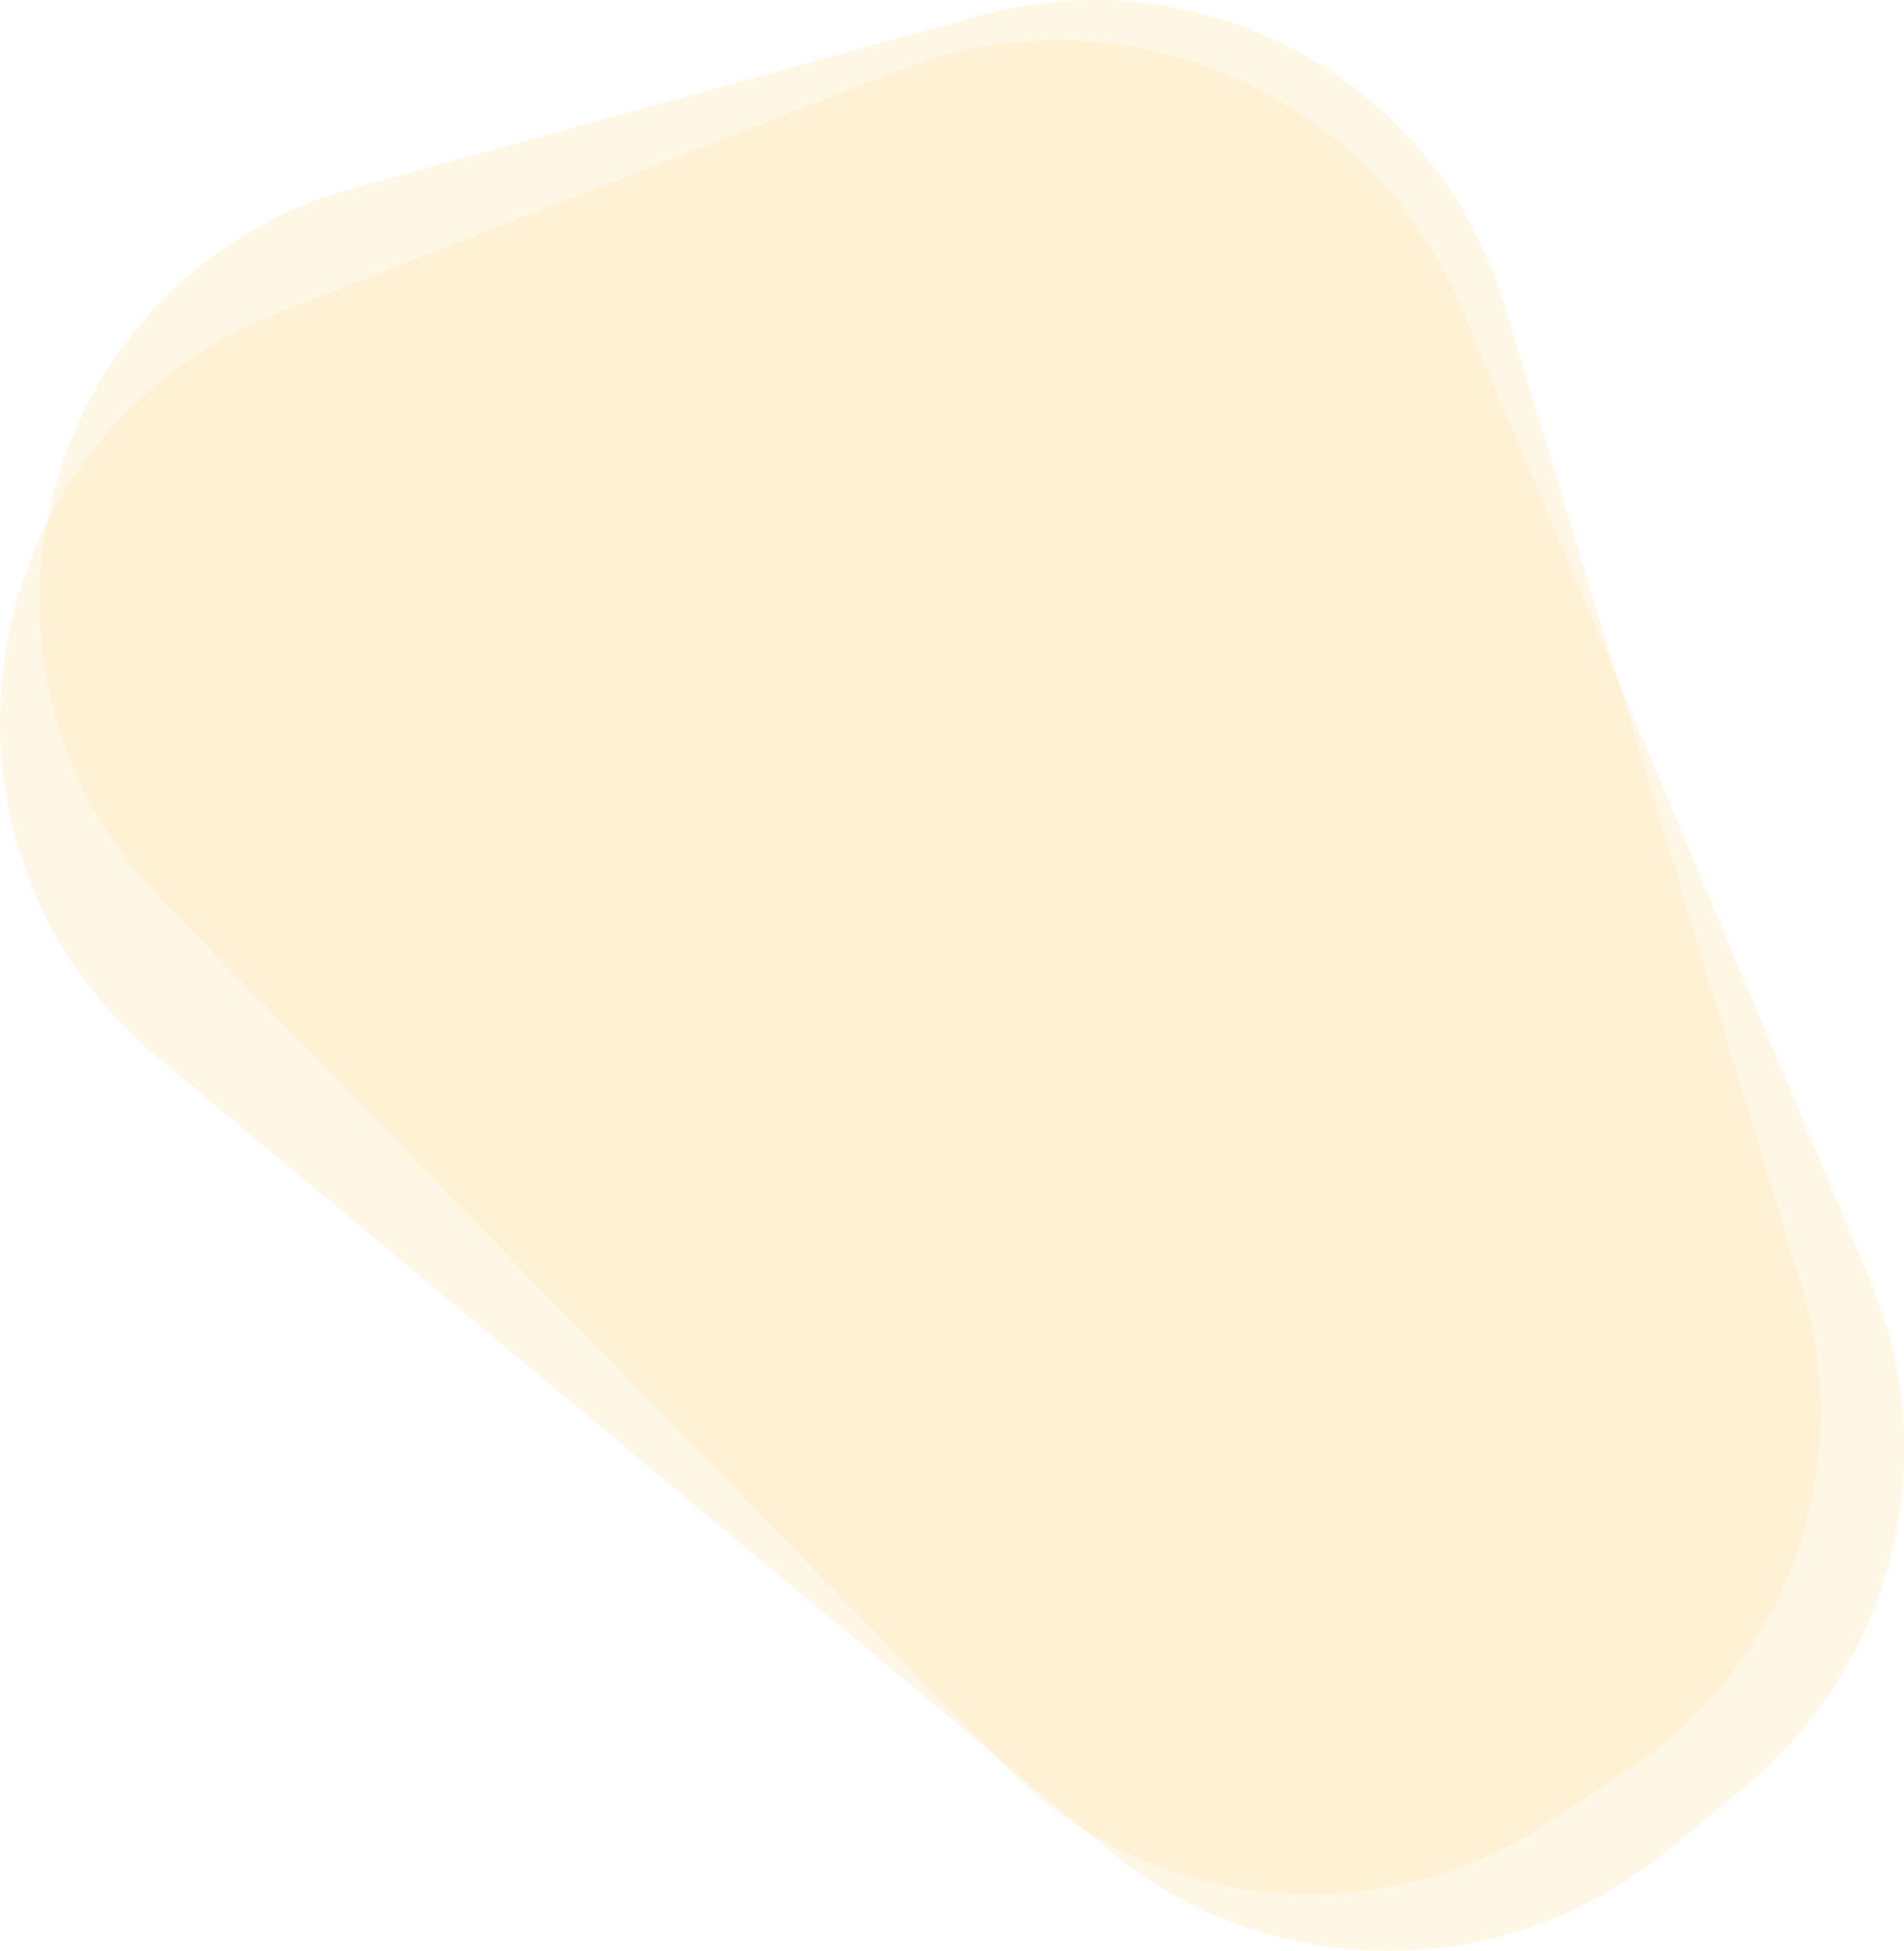
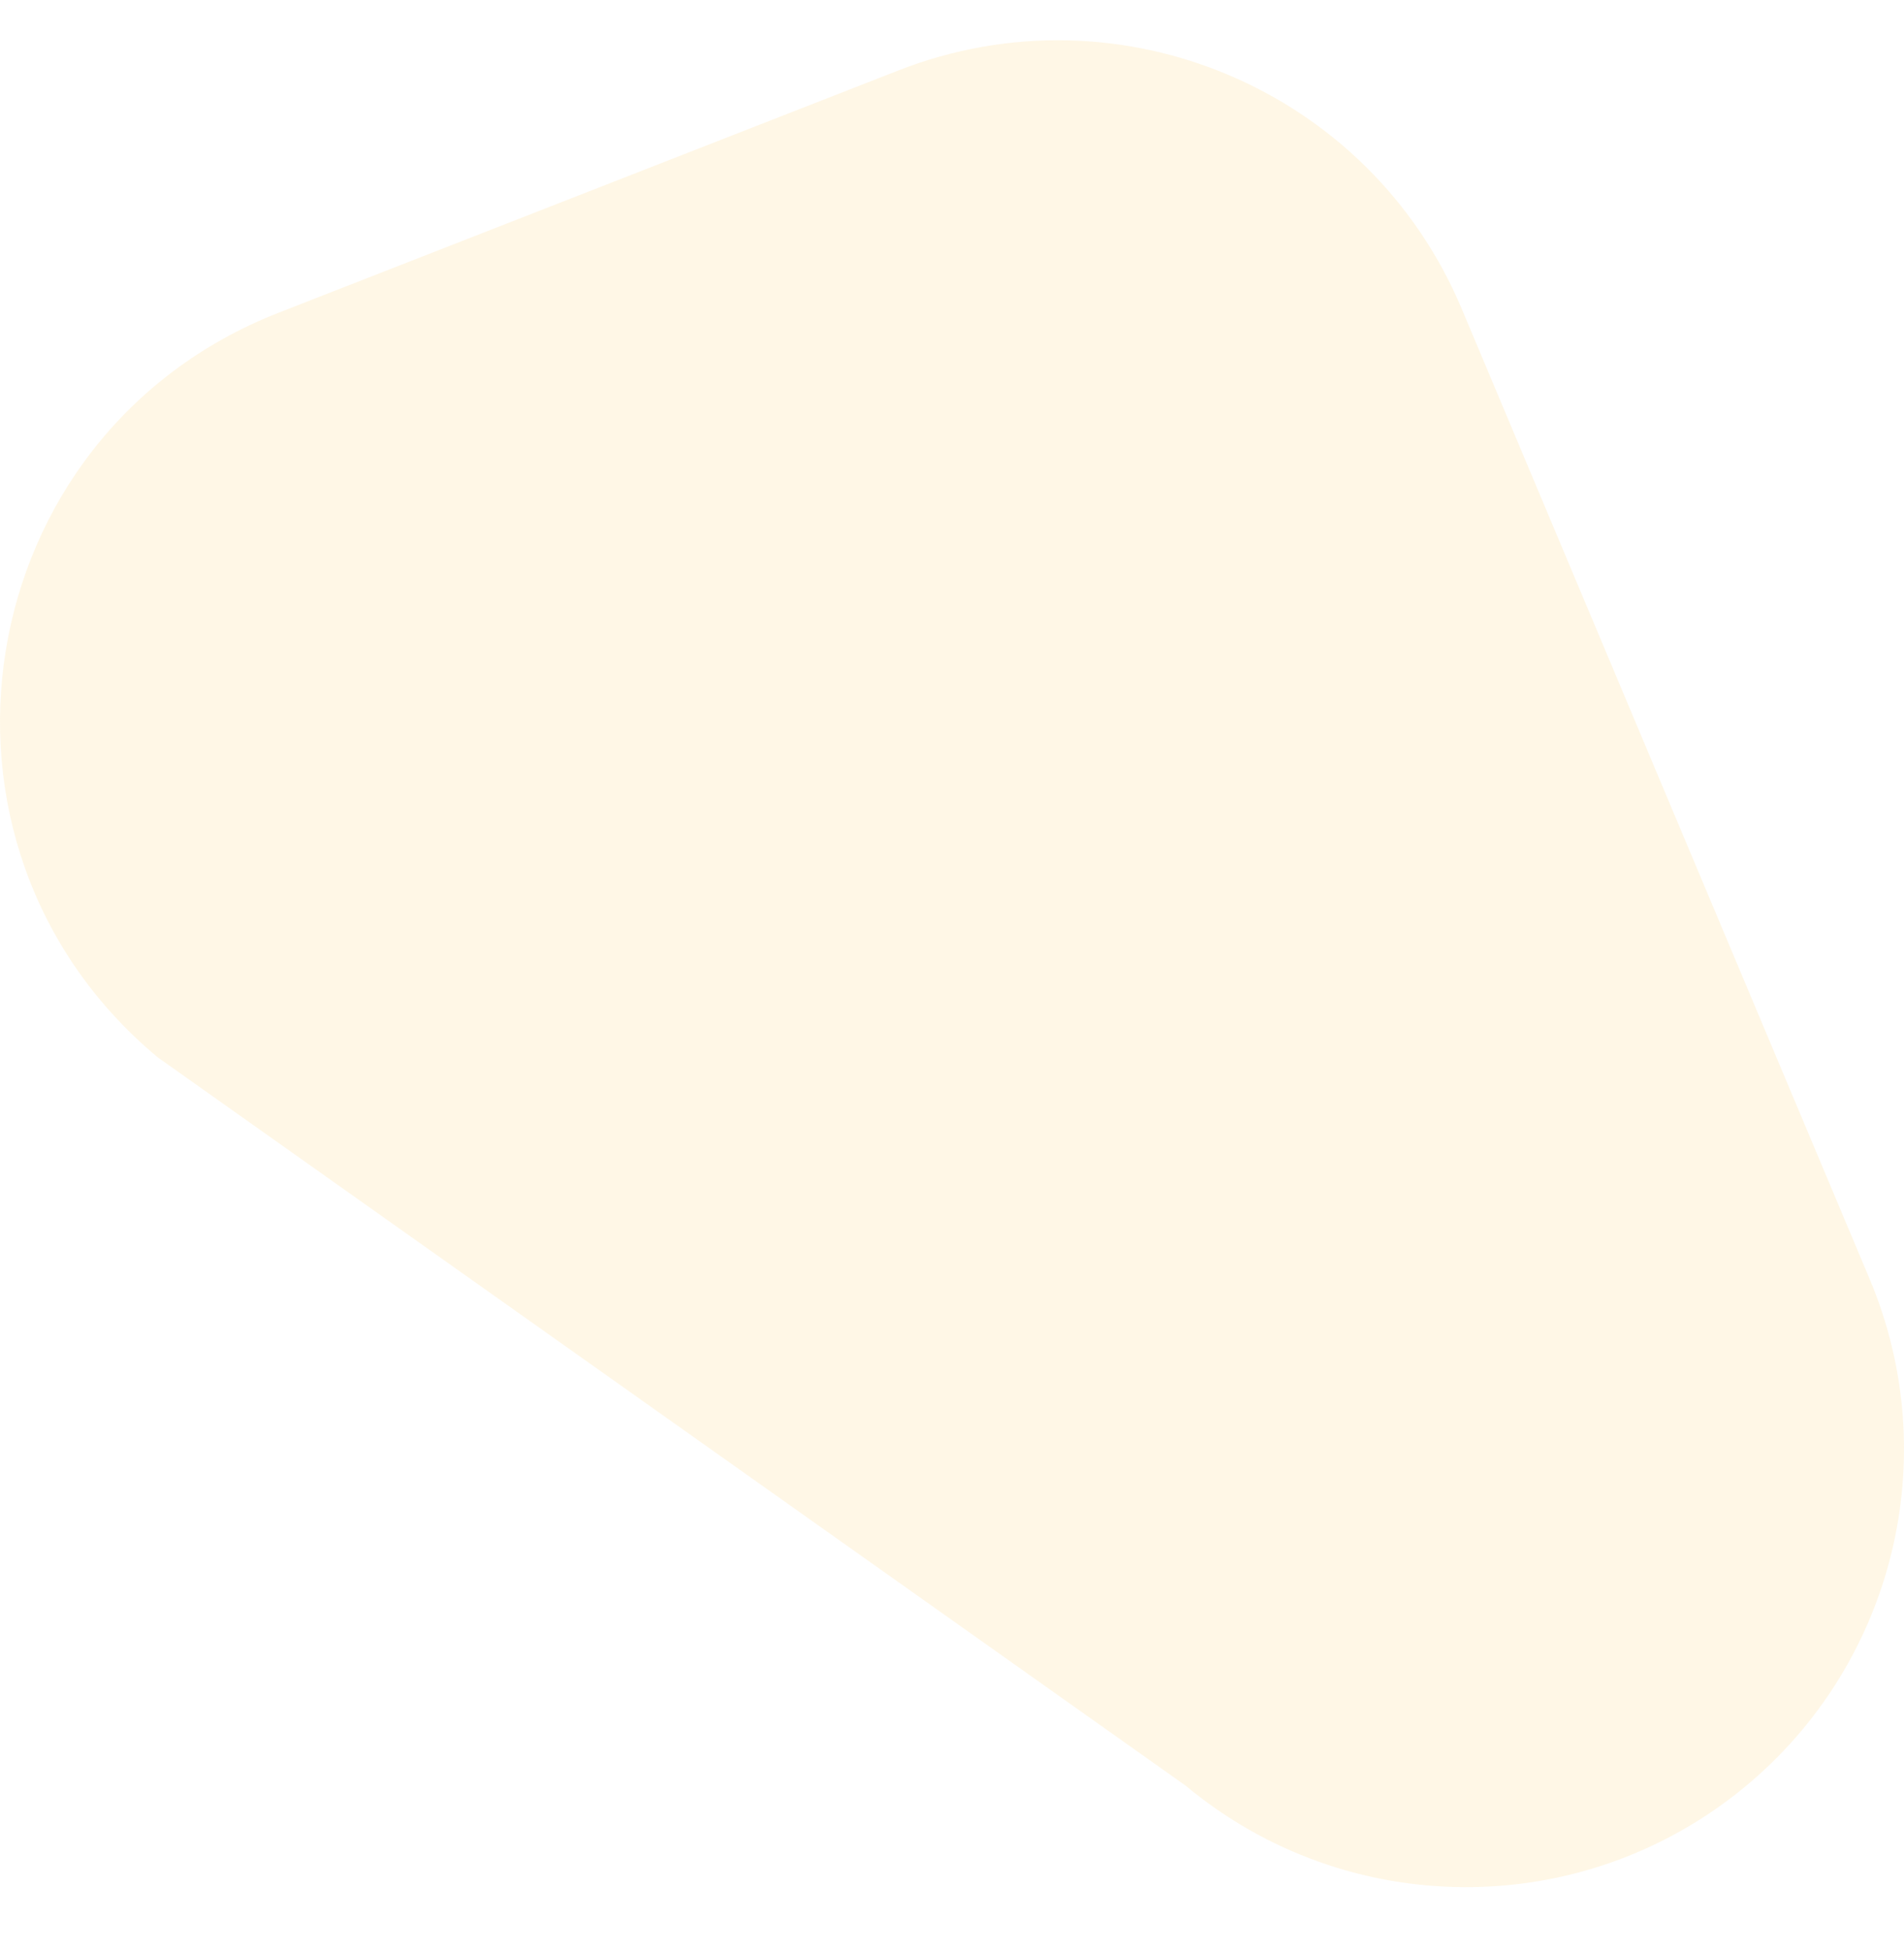
<svg xmlns="http://www.w3.org/2000/svg" id="b" viewBox="0 0 873.1 894.3">
  <defs>
    <style>.f{fill:#ffe19f;opacity:.25;}</style>
  </defs>
  <g id="c">
    <g>
-       <path id="d" class="f" d="M127.78,143.36L412,32.28c101.46-39.65,216.02,8.79,258.25,109.2l187.13,444.95c34.51,82.06,10.89,177.04-58.04,233.38l-35.69,29.17c-74.51,60.89-181.74,60.38-255.67-1.22L72.32,484.72C-45.08,386.89-14.56,198.99,127.78,143.36" />
-       <path id="e" class="f" d="M162.37,86.24L449.76,7.09c102.59-28.25,208.99,30.42,239.85,132.25l136.76,451.25c25.22,83.22-7.35,173.12-80.02,220.87l-37.63,24.73c-78.56,51.62-182.69,40.26-248.28-27.07L73.92,412.28C-30.24,305.34,18.45,125.88,162.37,86.24" />
+       <path id="d" class="f" d="M127.78,143.36L412,32.28c101.46-39.65,216.02,8.79,258.25,109.2l187.13,444.95c34.51,82.06,10.89,177.04-58.04,233.38c-74.51,60.89-181.74,60.38-255.67-1.22L72.32,484.72C-45.08,386.89-14.56,198.99,127.78,143.36" />
    </g>
  </g>
</svg>